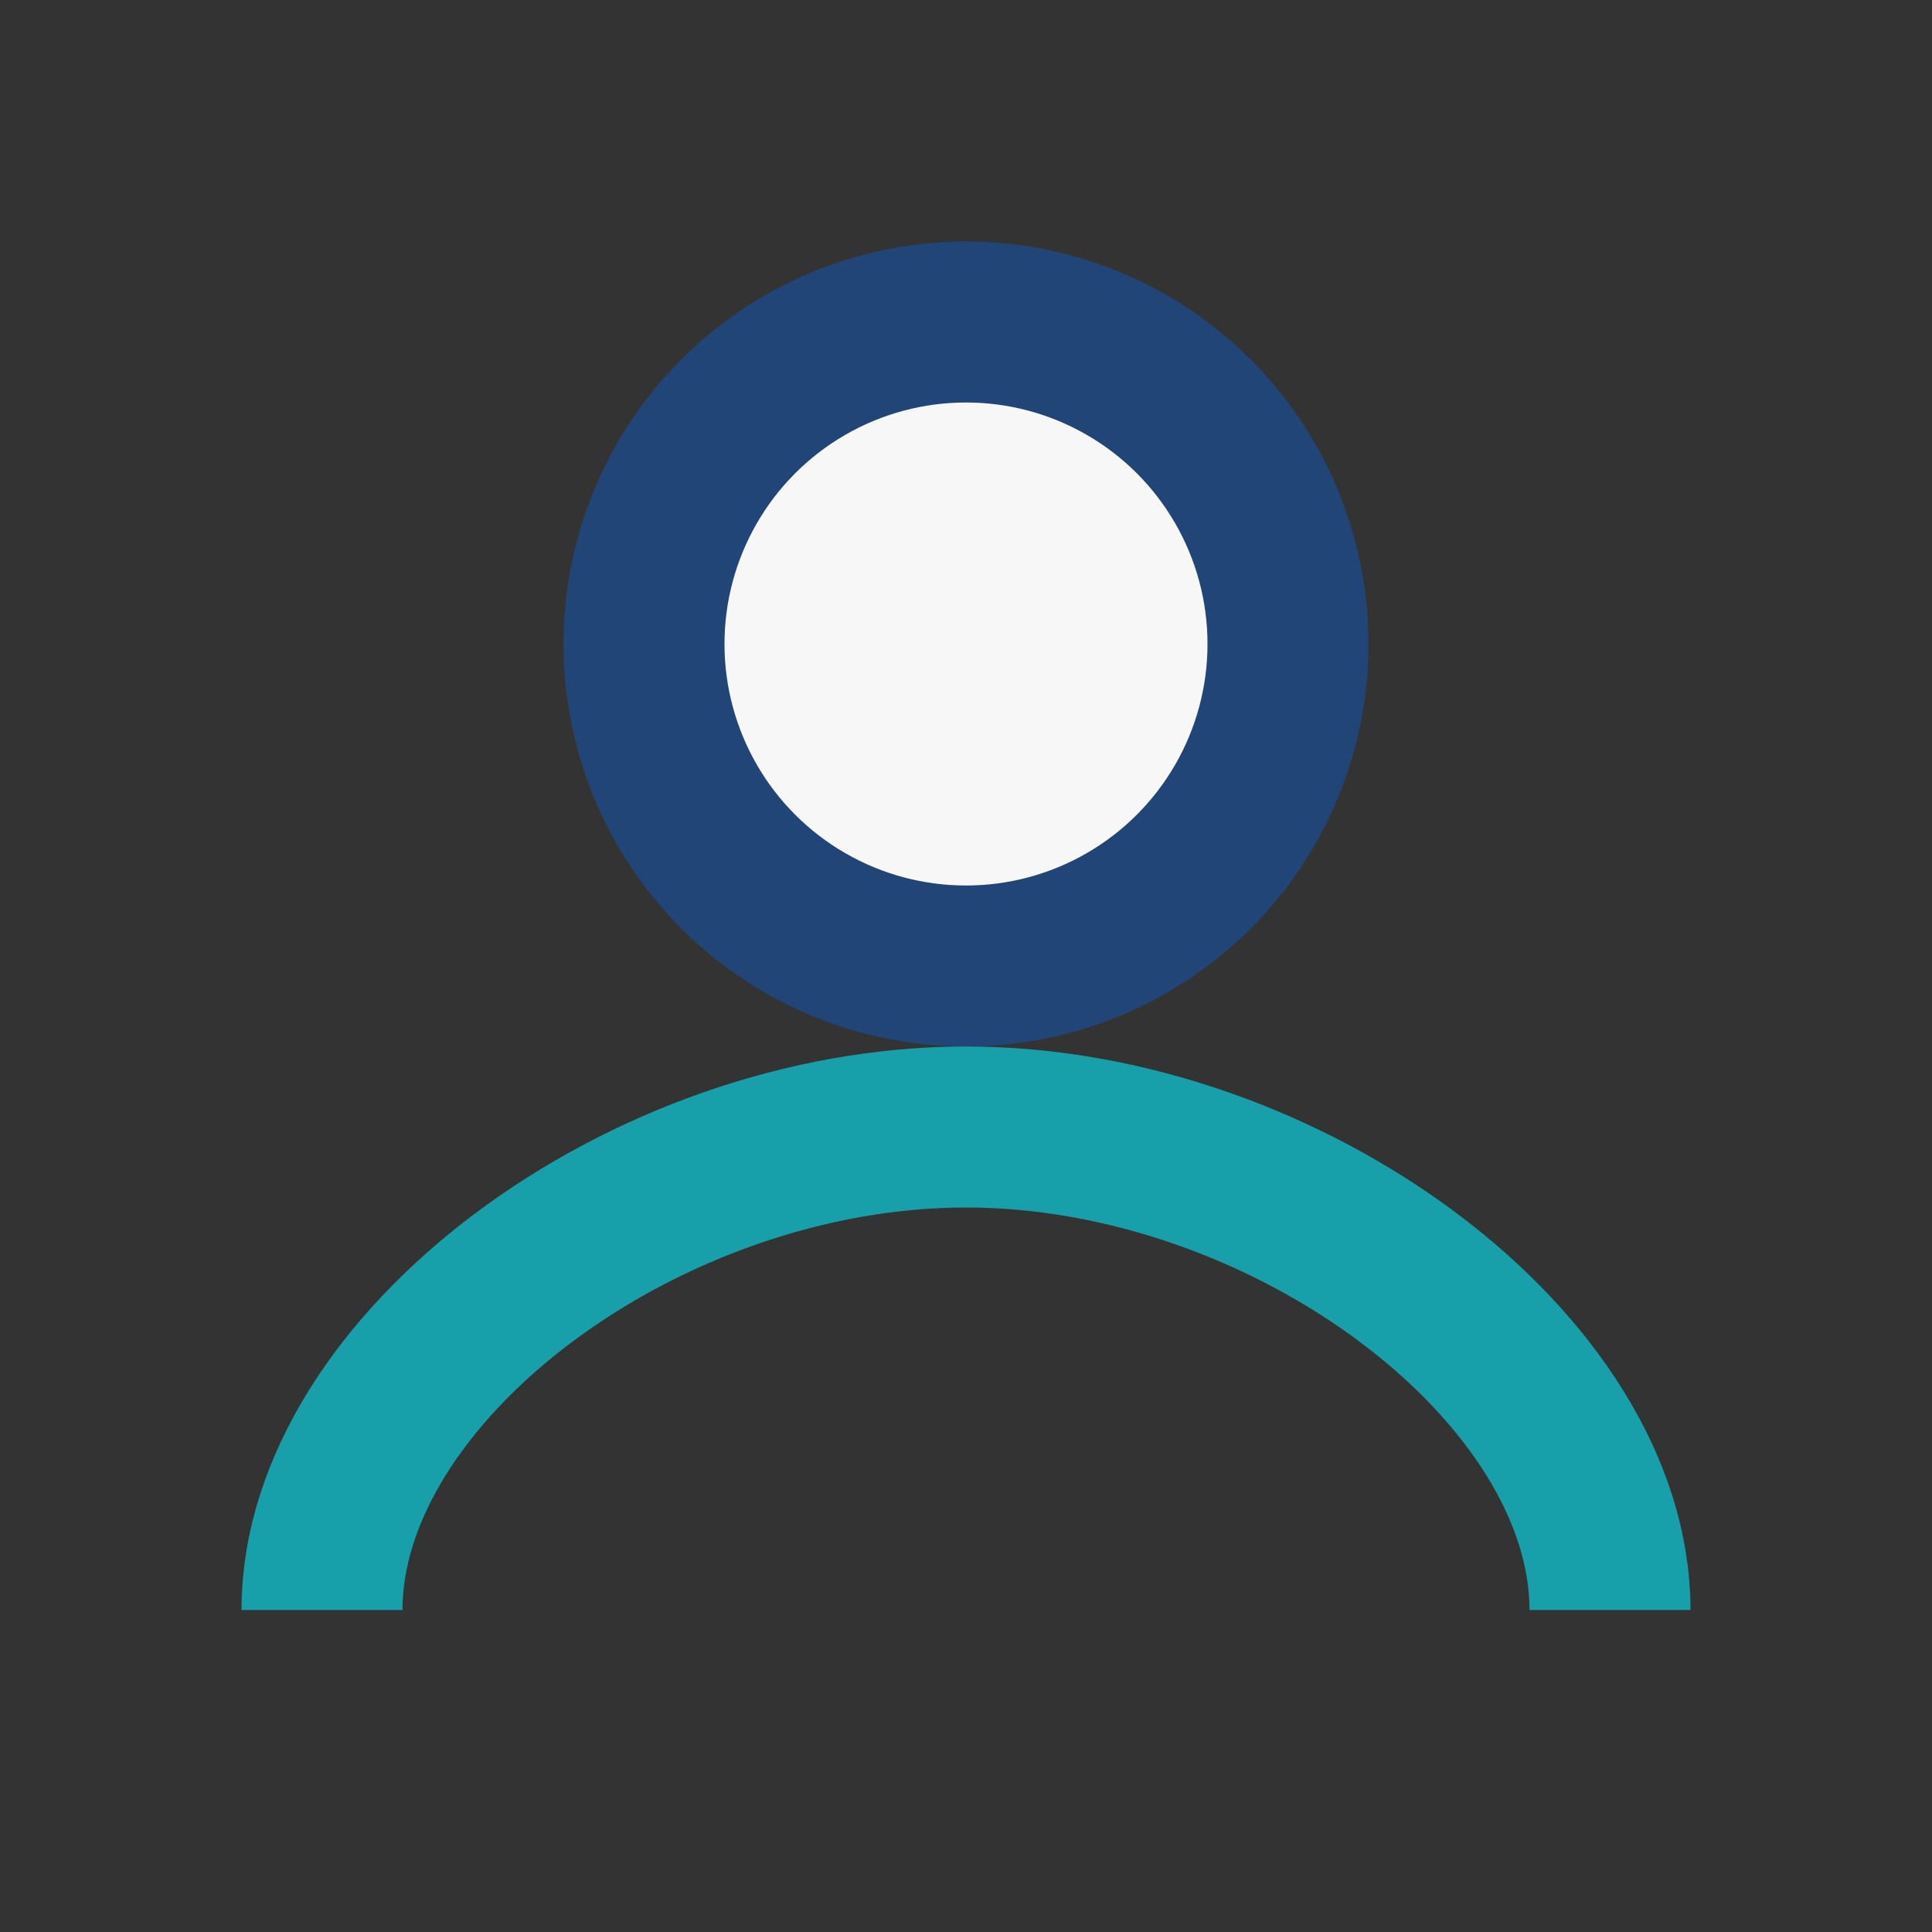
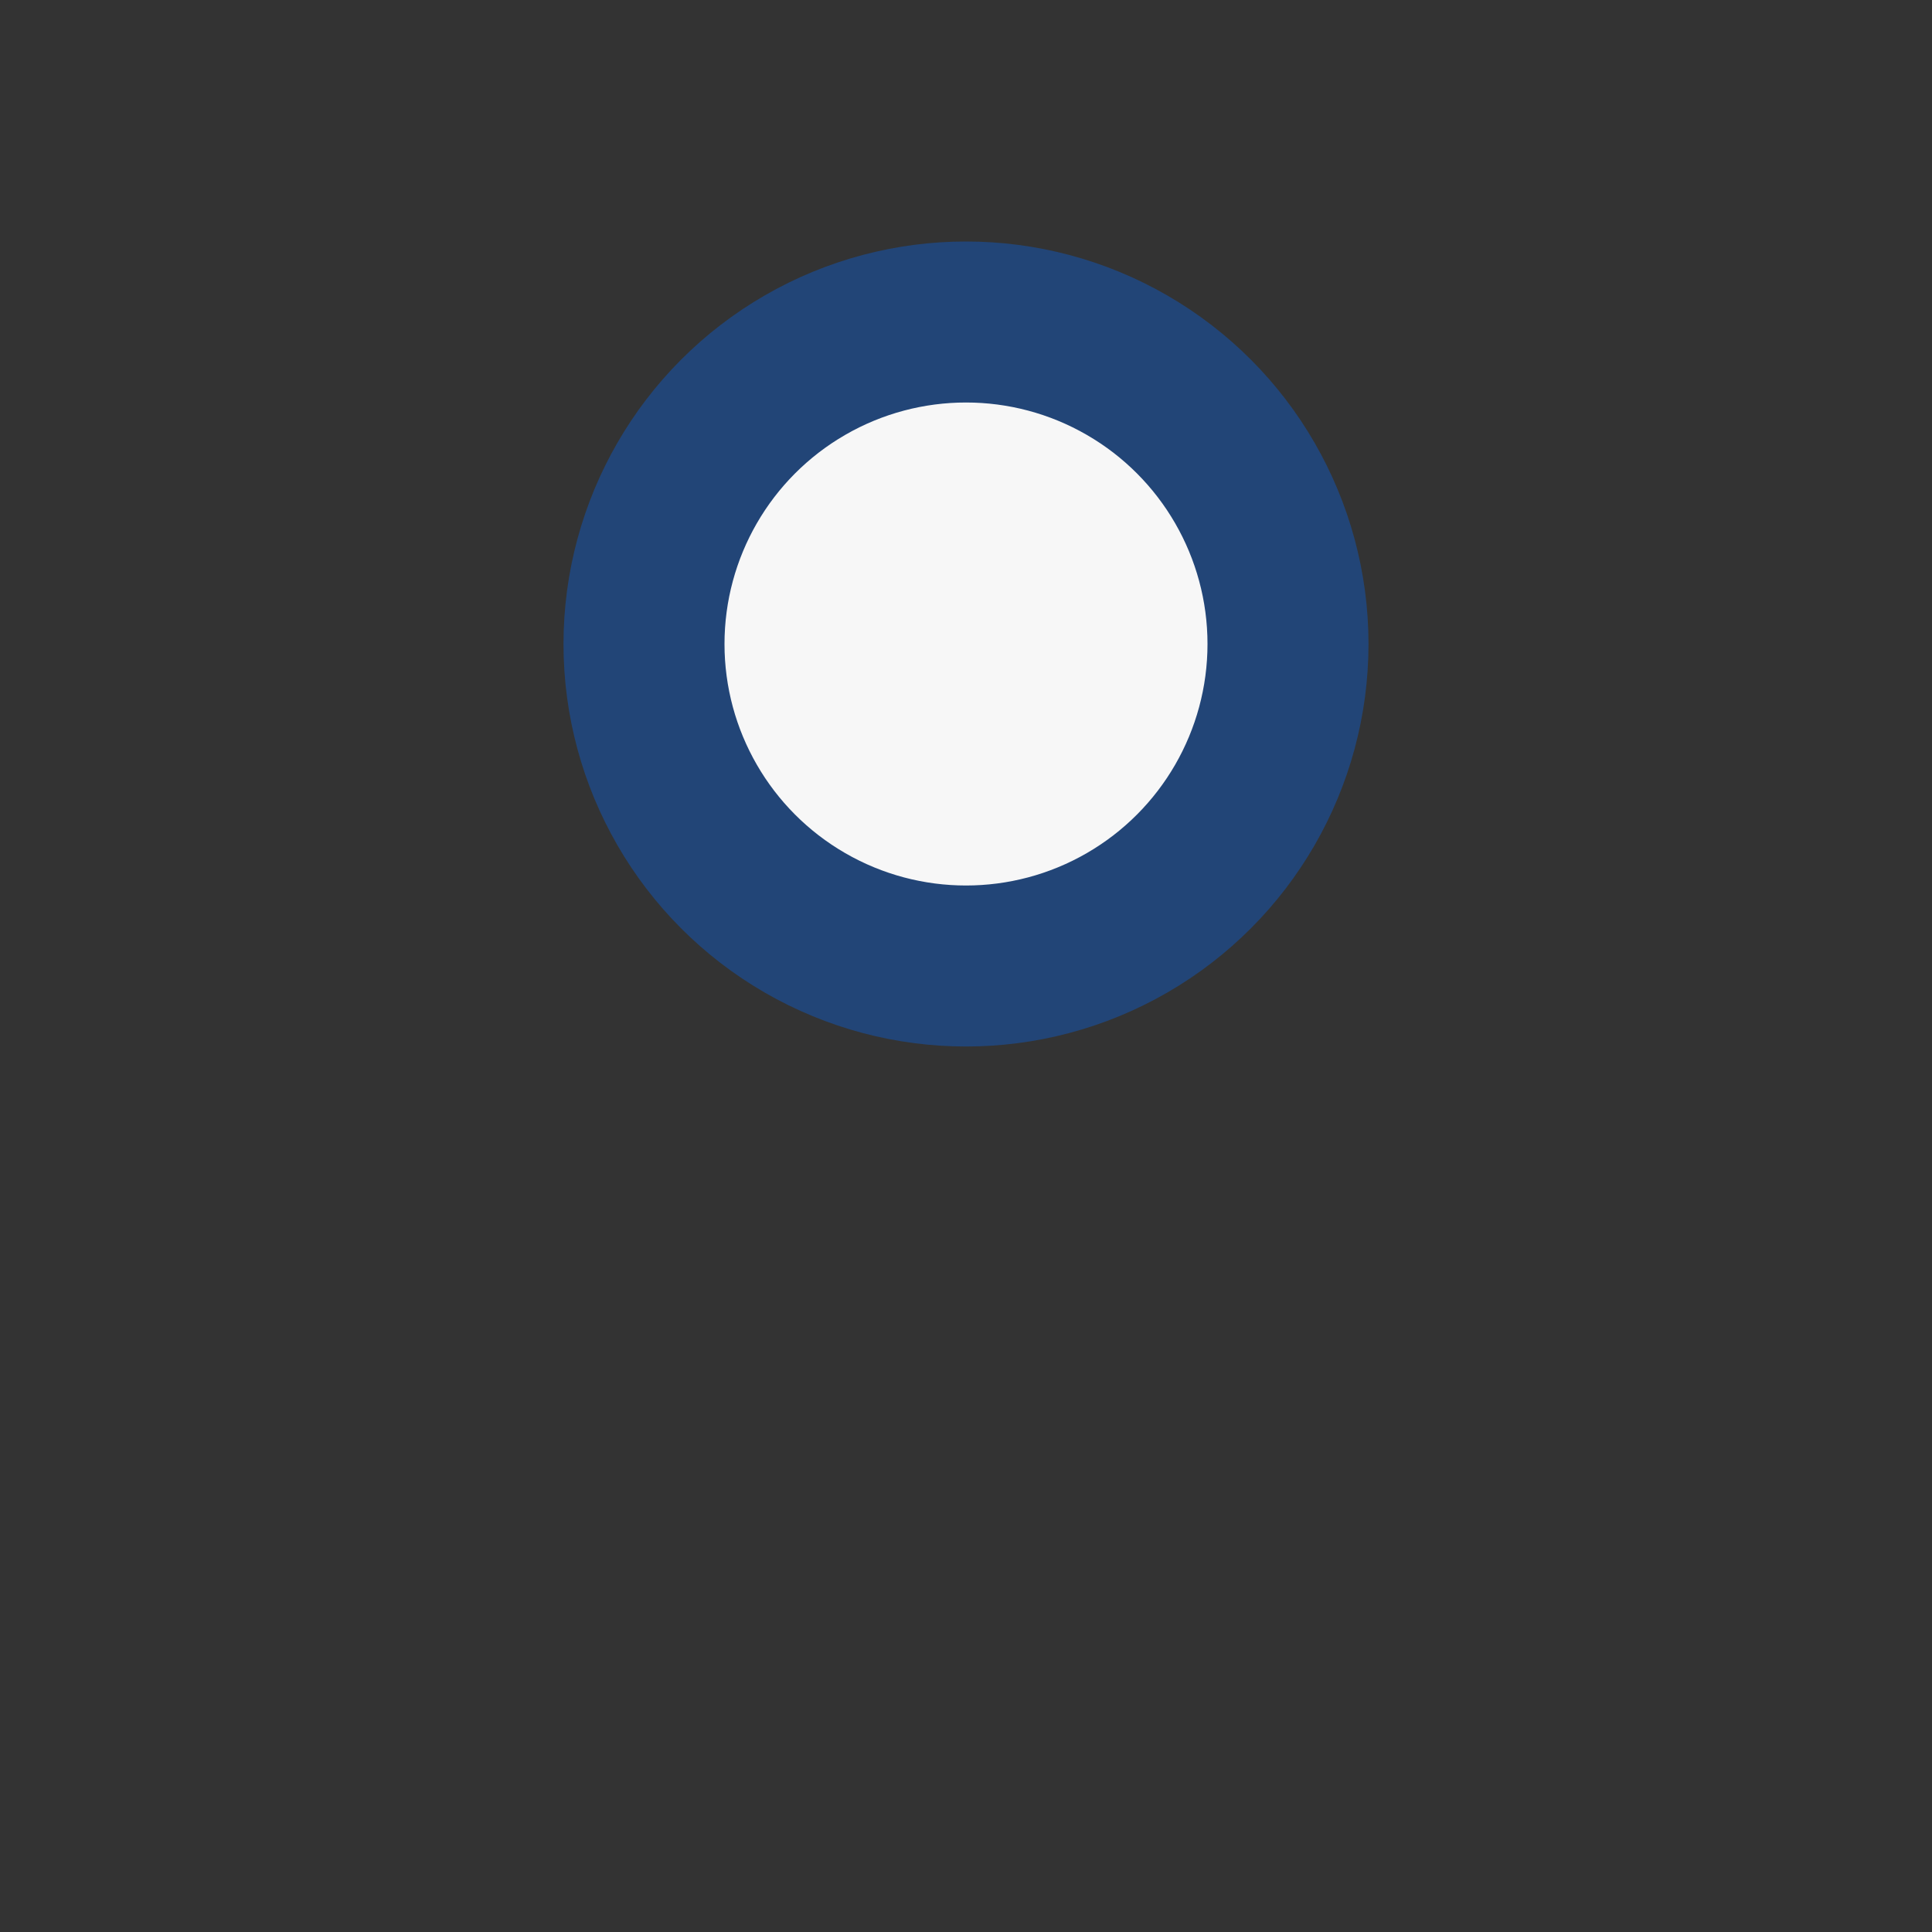
<svg xmlns="http://www.w3.org/2000/svg" width="32" height="32" viewBox="0 0 24 24">
  <rect x="0" y="0" width="24" height="24" fill="#333333" stroke="none" />
  <circle cx="12" cy="8" r="4" fill="#F7F7F7" stroke="#224577" stroke-width="2" />
-   <path d="M4 20c0-3 4-6 8-6s8 3 8 6" fill="none" stroke="#18A0AA" stroke-width="2" />
</svg>